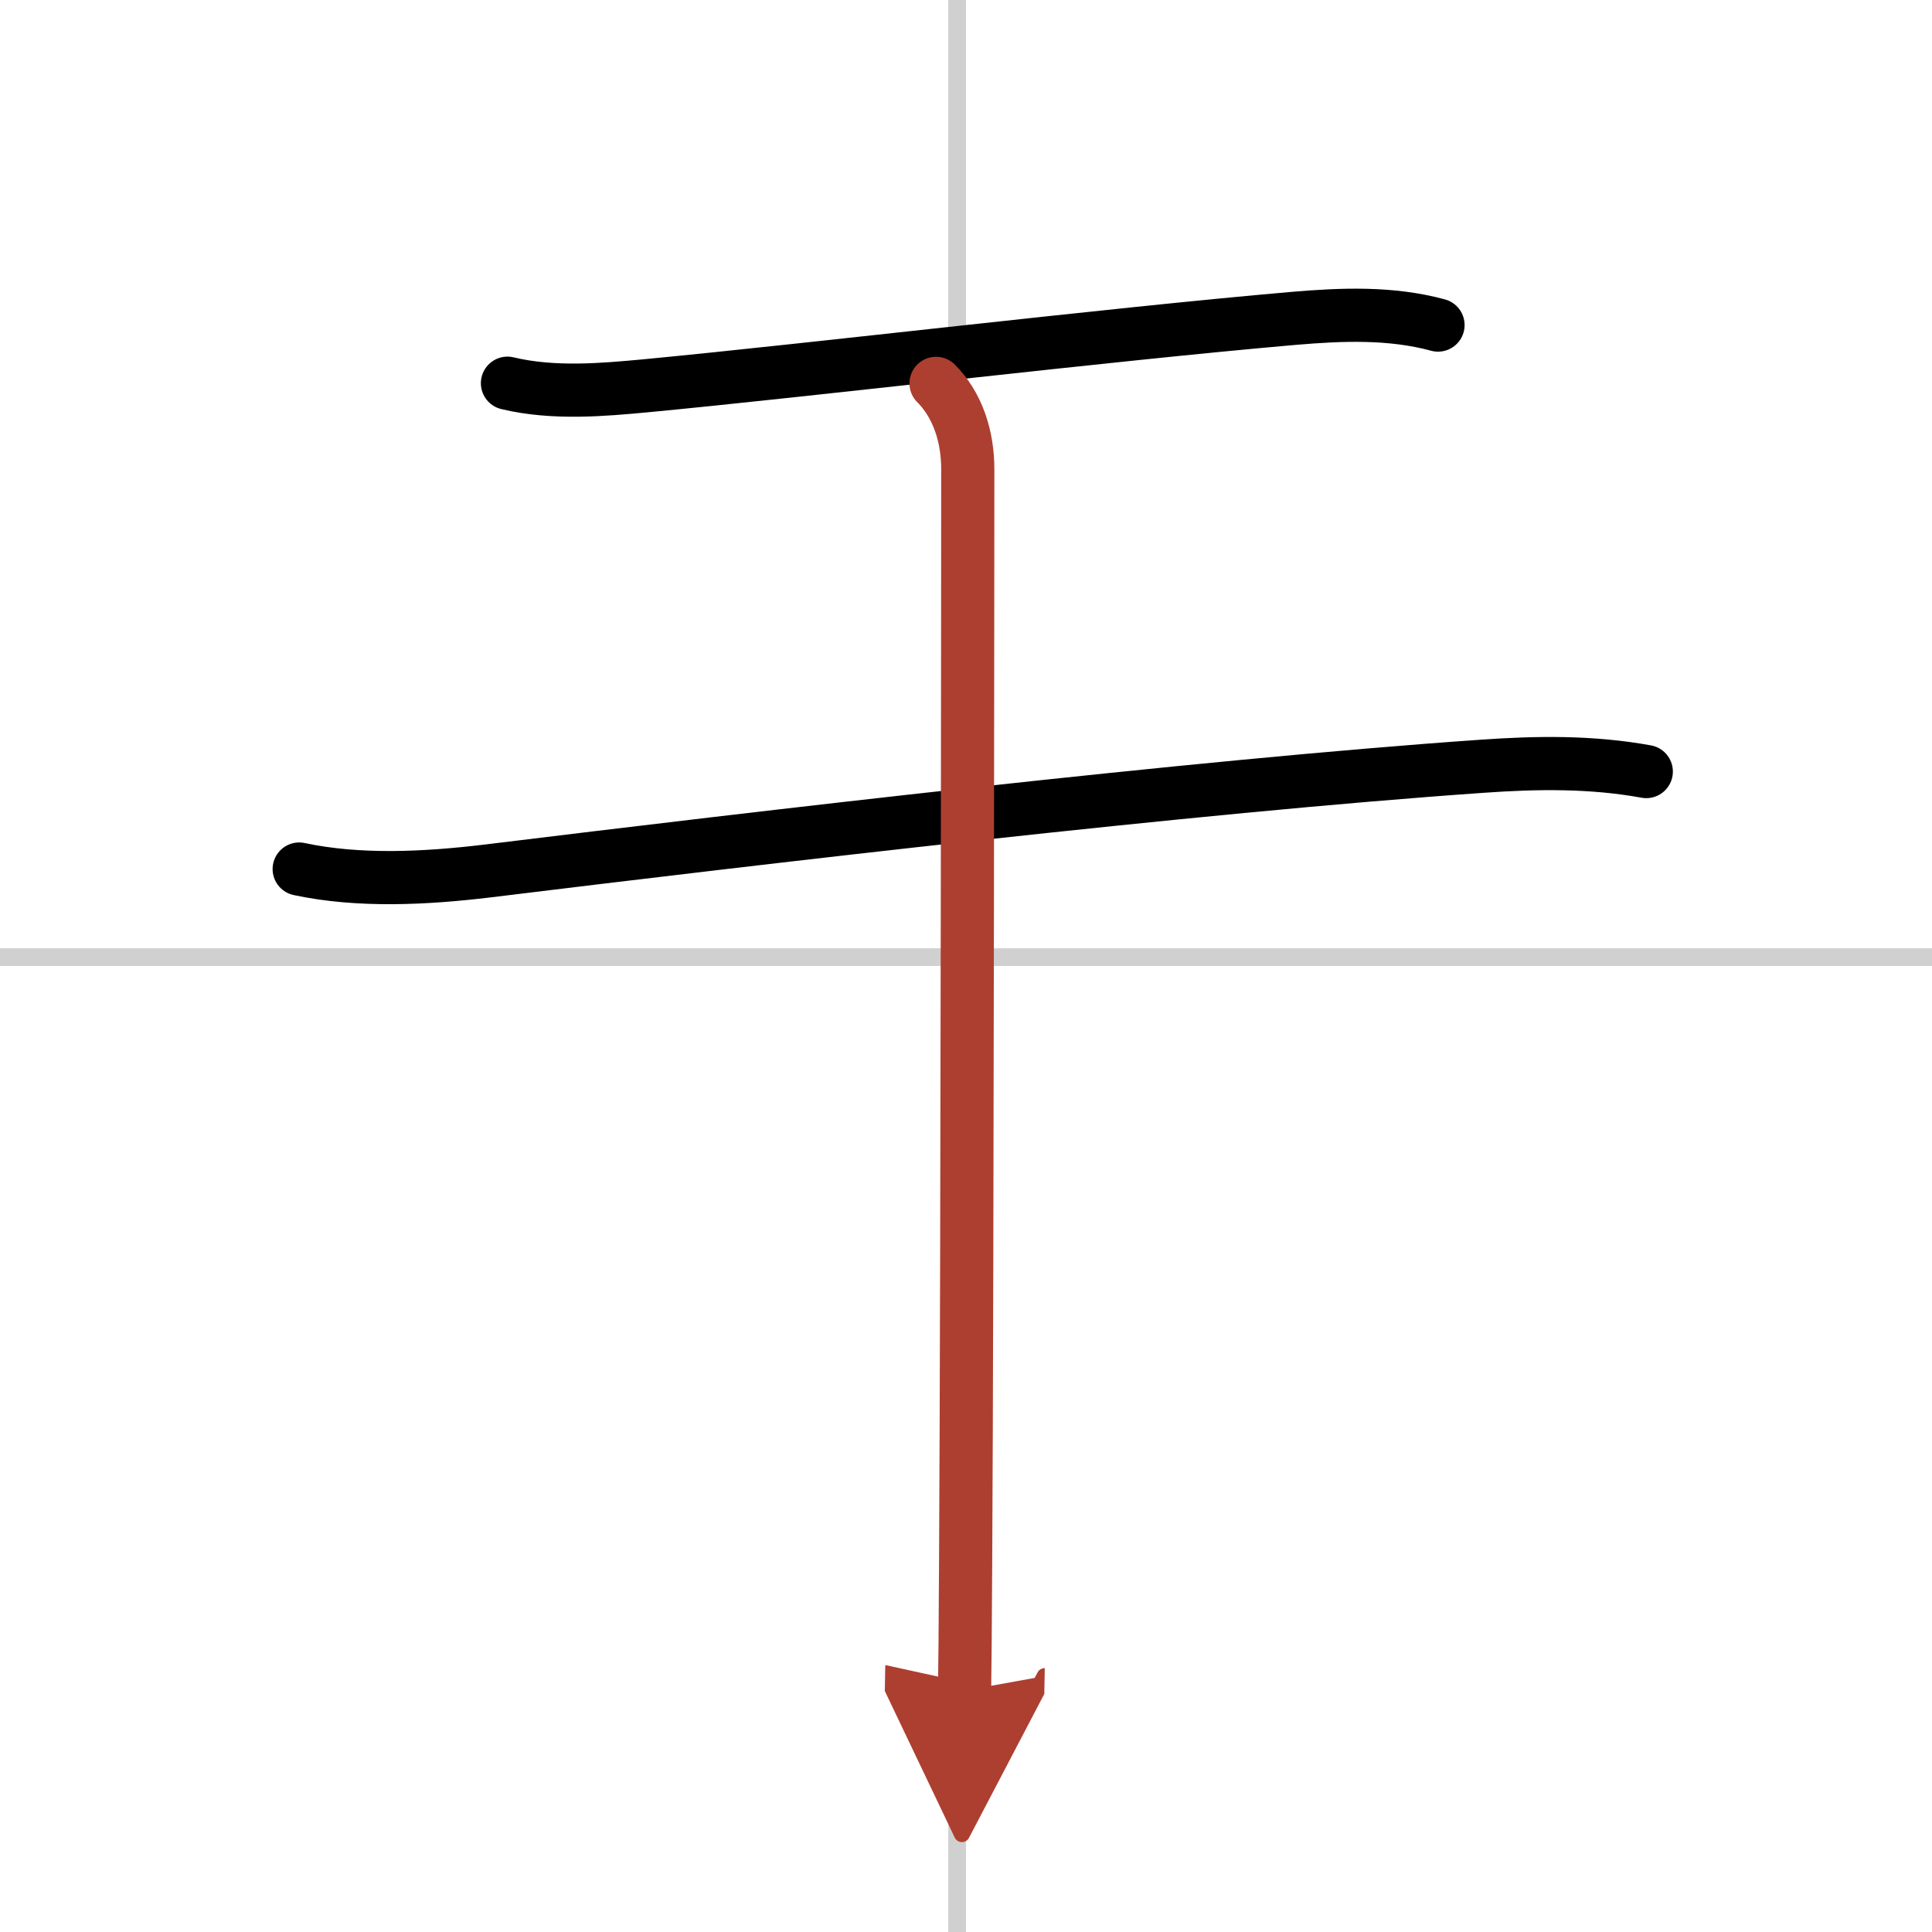
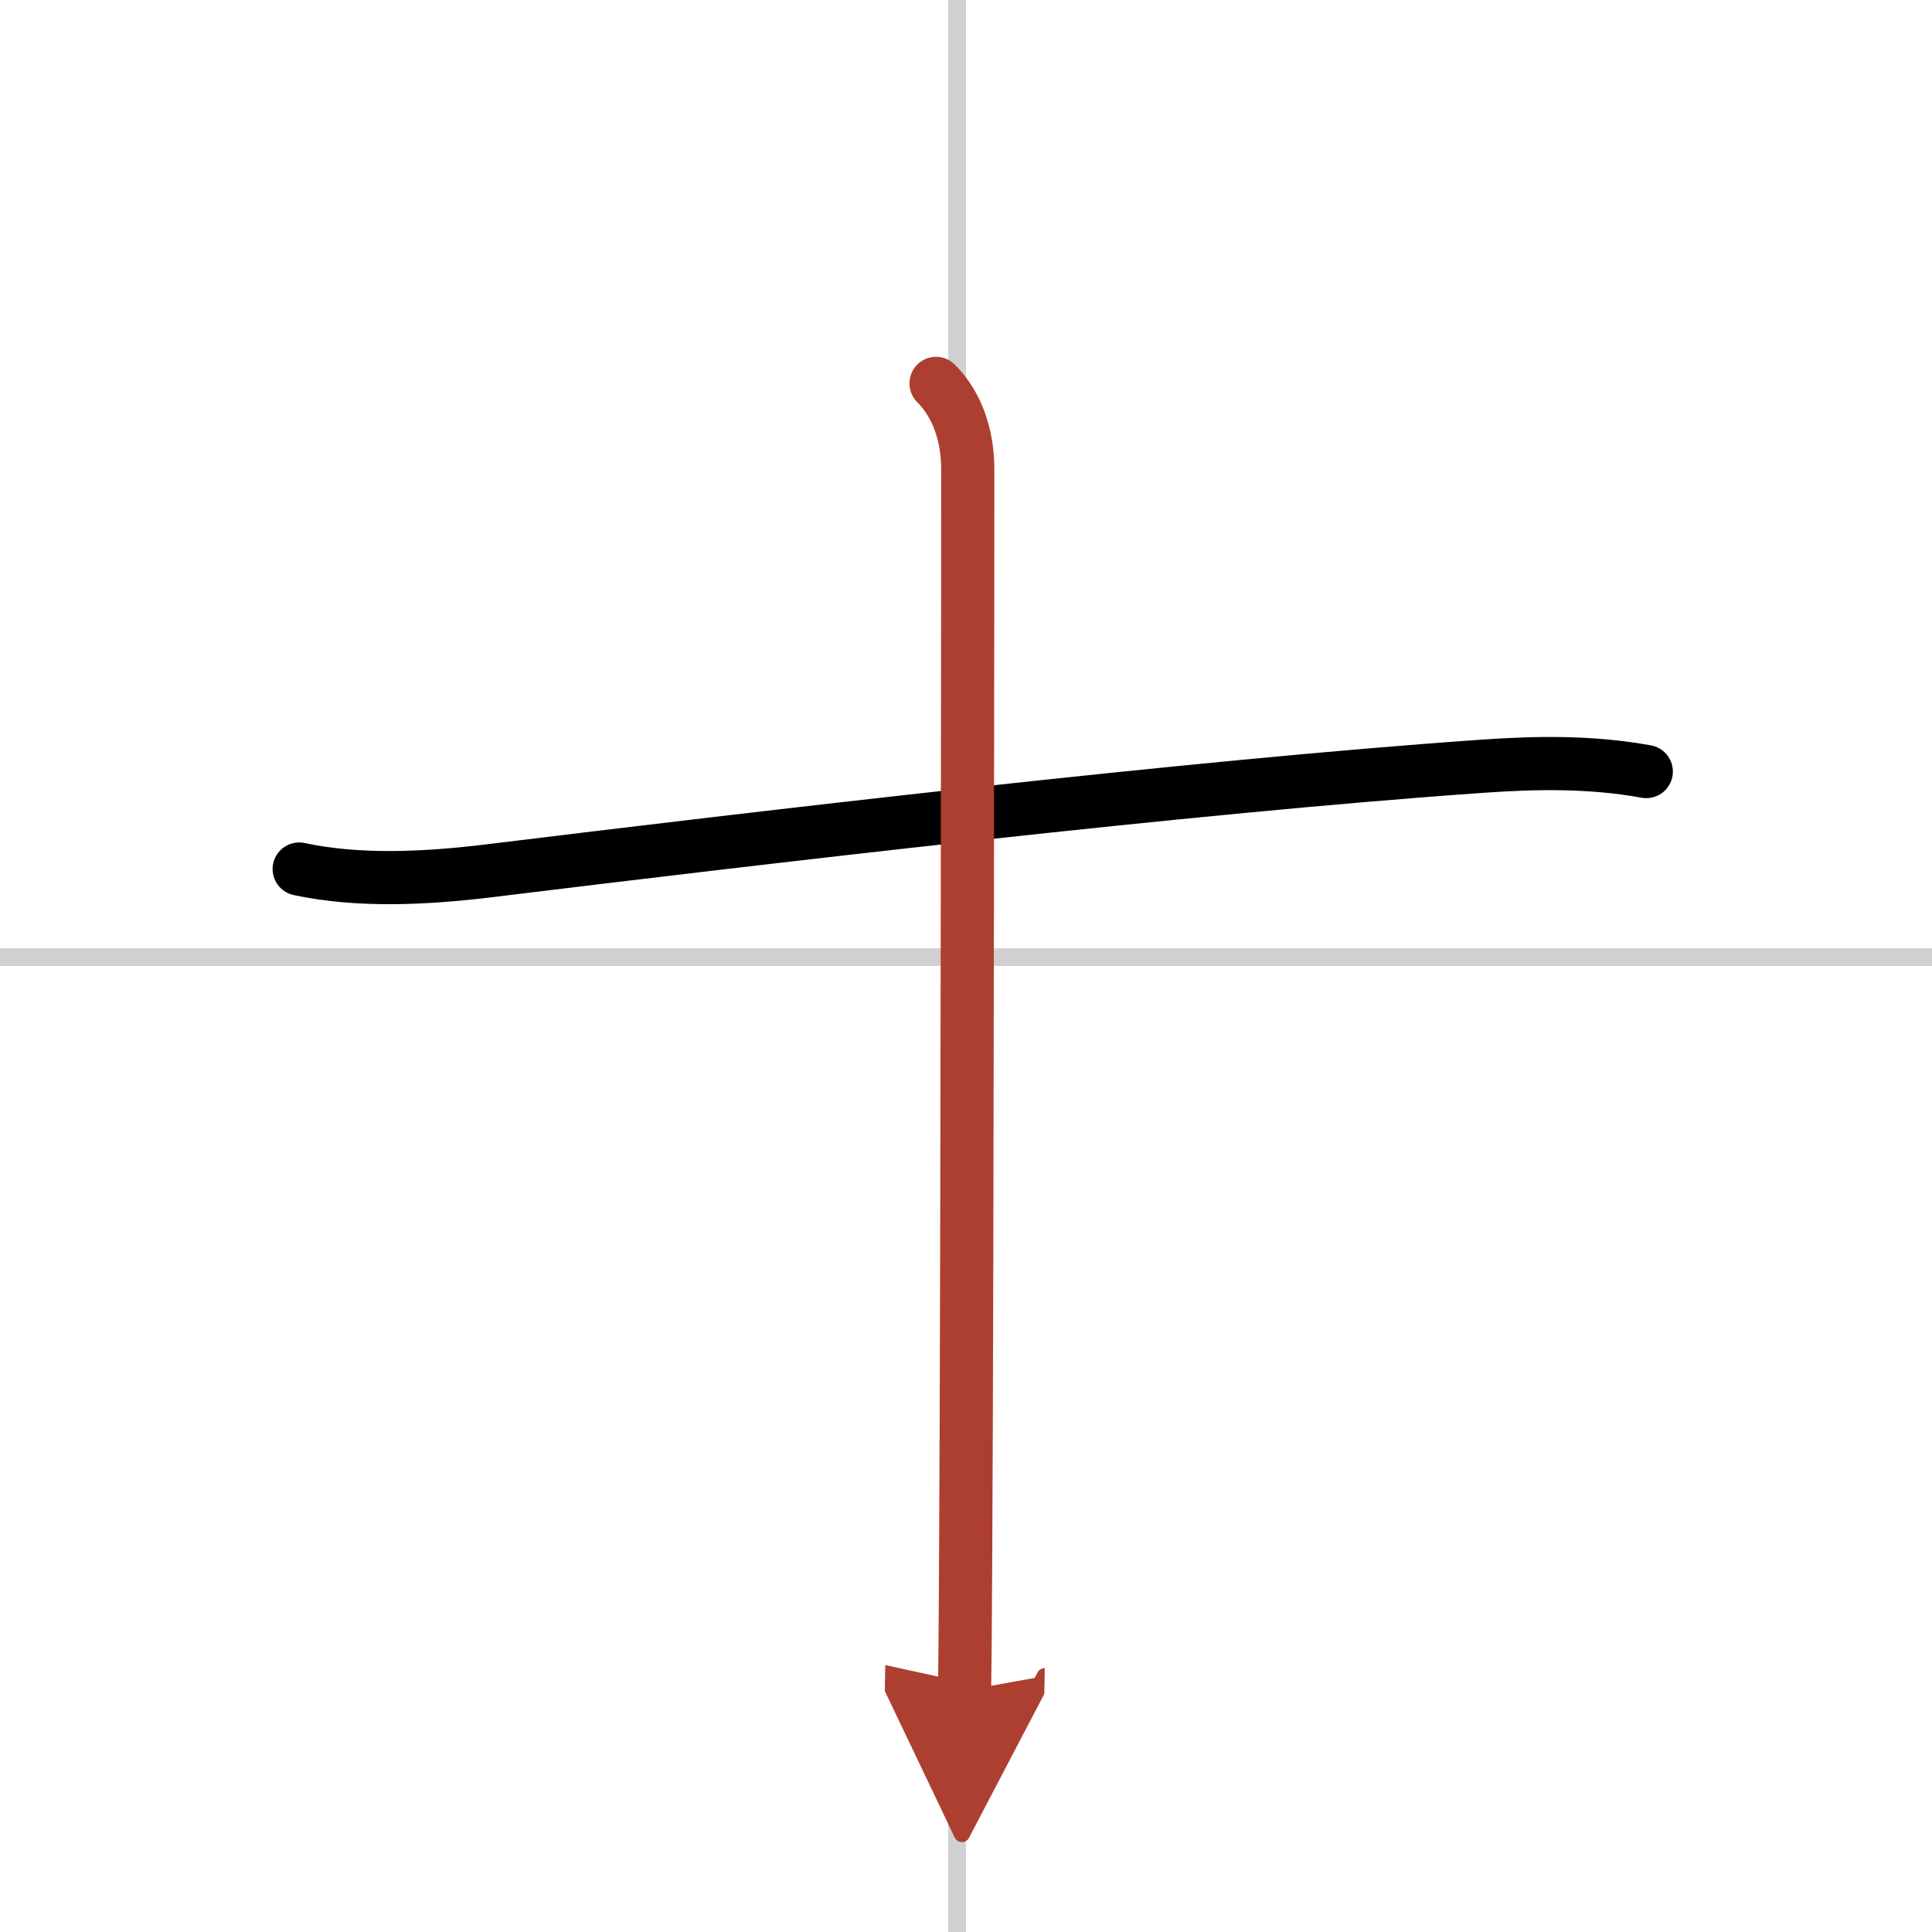
<svg xmlns="http://www.w3.org/2000/svg" width="400" height="400" viewBox="0 0 109 109">
  <defs>
    <marker id="a" markerWidth="4" orient="auto" refX="1" refY="5" viewBox="0 0 10 10">
      <polyline points="0 0 10 5 0 10 1 5" fill="#ad3f31" stroke="#ad3f31" />
    </marker>
  </defs>
  <g fill="none" stroke="#000" stroke-linecap="round" stroke-linejoin="round" stroke-width="3">
    <rect width="100%" height="100%" fill="#fff" stroke="#fff" />
    <line x1="54" x2="54" y2="109" stroke="#d0d0d0" stroke-width="1" />
    <line x2="109" y1="54" y2="54" stroke="#d0d0d0" stroke-width="1" />
-     <path d="m28.63 21.62c2.62 0.63 5.47 0.36 7.75 0.15 9.37-0.89 26.14-2.9 36.63-3.81 2.7-0.23 5.47-0.34 8.12 0.38" />
    <path d="m16.88 49.03c3.37 0.72 7.13 0.53 10.62 0.11 15.17-1.86 39.74-4.77 56.13-5.91 3.1-0.22 6.18-0.26 9.25 0.3" />
    <path d="m52.81 21.63c1.22 1.22 1.79 2.99 1.79 4.83 0 0.85-0.02 43.7-0.12 61.54-0.02 3.65-0.04 6.3-0.06 7.38" marker-end="url(#a)" stroke="#ad3f31" />
  </g>
</svg>